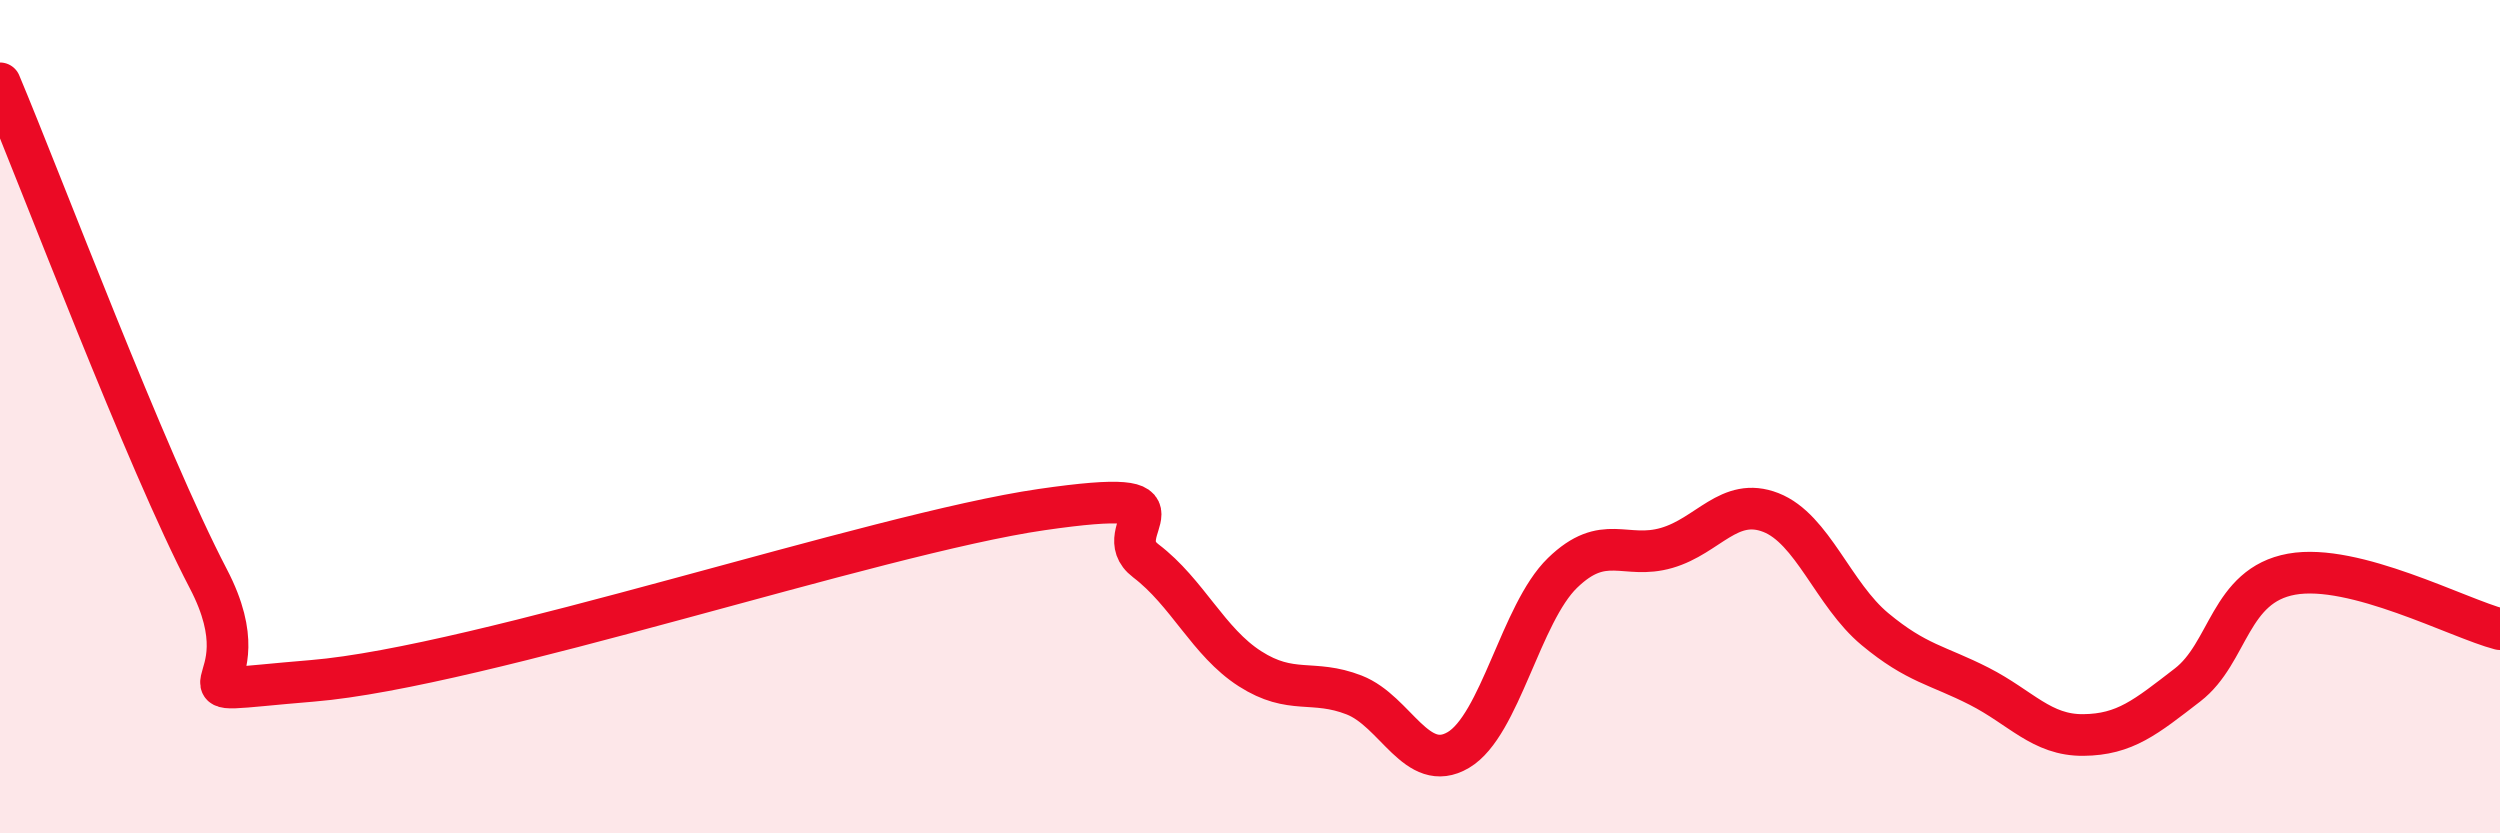
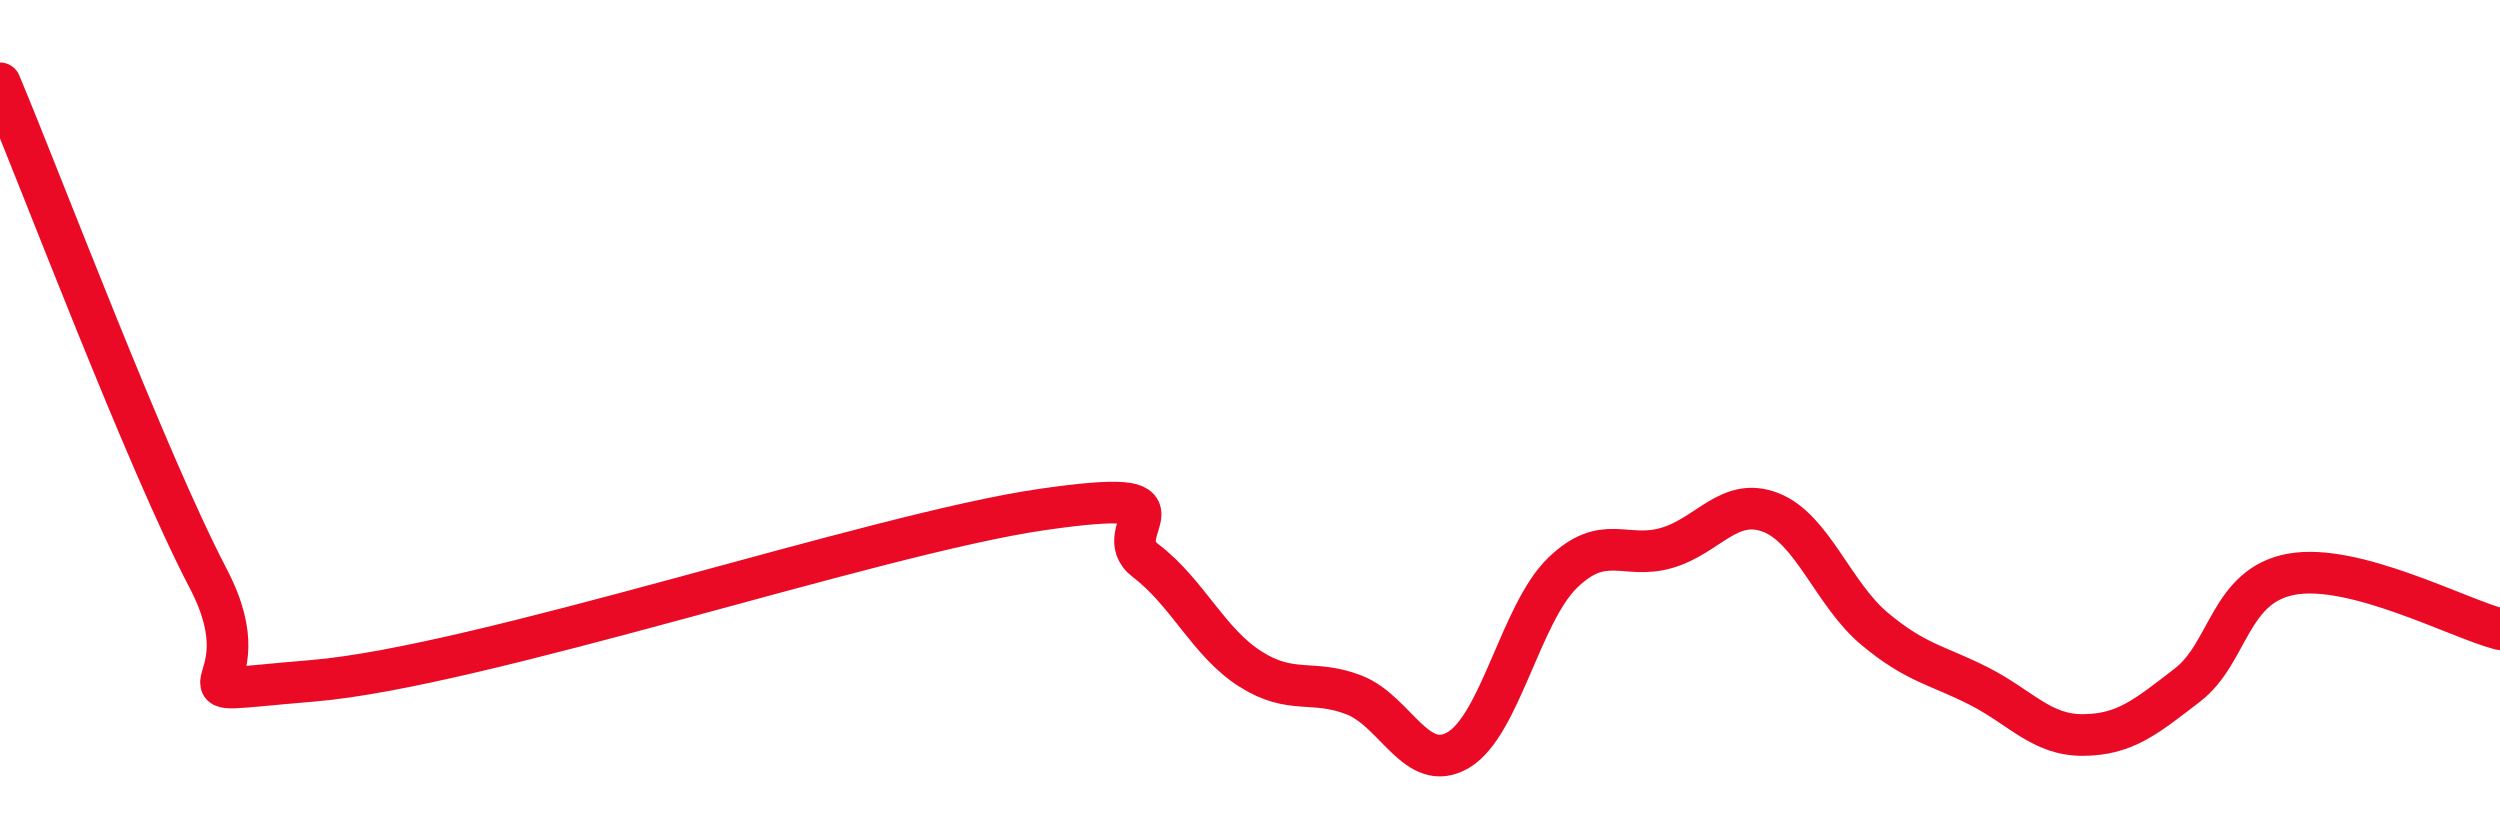
<svg xmlns="http://www.w3.org/2000/svg" width="60" height="20" viewBox="0 0 60 20">
-   <path d="M 0,2 C 1,4.38 3.5,11.02 5,13.89 C 6.5,16.76 3.5,16.67 7.5,16.34 C 11.5,16.01 21,12.81 25,12.23 C 29,11.65 26.5,12.7 27.5,13.46 C 28.5,14.22 29,15.41 30,16.05 C 31,16.69 31.5,16.29 32.5,16.68 C 33.5,17.07 34,18.59 35,18 C 36,17.41 36.5,14.72 37.5,13.75 C 38.5,12.78 39,13.44 40,13.15 C 41,12.86 41.5,11.91 42.5,12.3 C 43.5,12.69 44,14.27 45,15.1 C 46,15.93 46.5,15.96 47.5,16.47 C 48.5,16.98 49,17.65 50,17.64 C 51,17.63 51.5,17.21 52.5,16.44 C 53.5,15.67 53.5,14.05 55,13.78 C 56.5,13.51 59,14.84 60,15.1L60 20L0 20Z" fill="#EB0A25" opacity="0.1" stroke-linecap="round" stroke-linejoin="round" />
  <path d="M 0,2 C 1,4.38 3.5,11.02 5,13.89 C 6.5,16.76 3.5,16.67 7.5,16.34 C 11.5,16.01 21,12.81 25,12.23 C 29,11.65 26.5,12.7 27.5,13.46 C 28.5,14.22 29,15.41 30,16.05 C 31,16.69 31.5,16.29 32.5,16.68 C 33.5,17.07 34,18.59 35,18 C 36,17.41 36.5,14.72 37.5,13.75 C 38.5,12.78 39,13.44 40,13.15 C 41,12.86 41.5,11.91 42.5,12.3 C 43.5,12.69 44,14.27 45,15.1 C 46,15.93 46.5,15.96 47.5,16.47 C 48.5,16.98 49,17.65 50,17.64 C 51,17.63 51.5,17.21 52.5,16.44 C 53.5,15.67 53.5,14.05 55,13.78 C 56.5,13.51 59,14.84 60,15.1" stroke="#EB0A25" stroke-width="1" fill="none" stroke-linecap="round" stroke-linejoin="round" />
</svg>